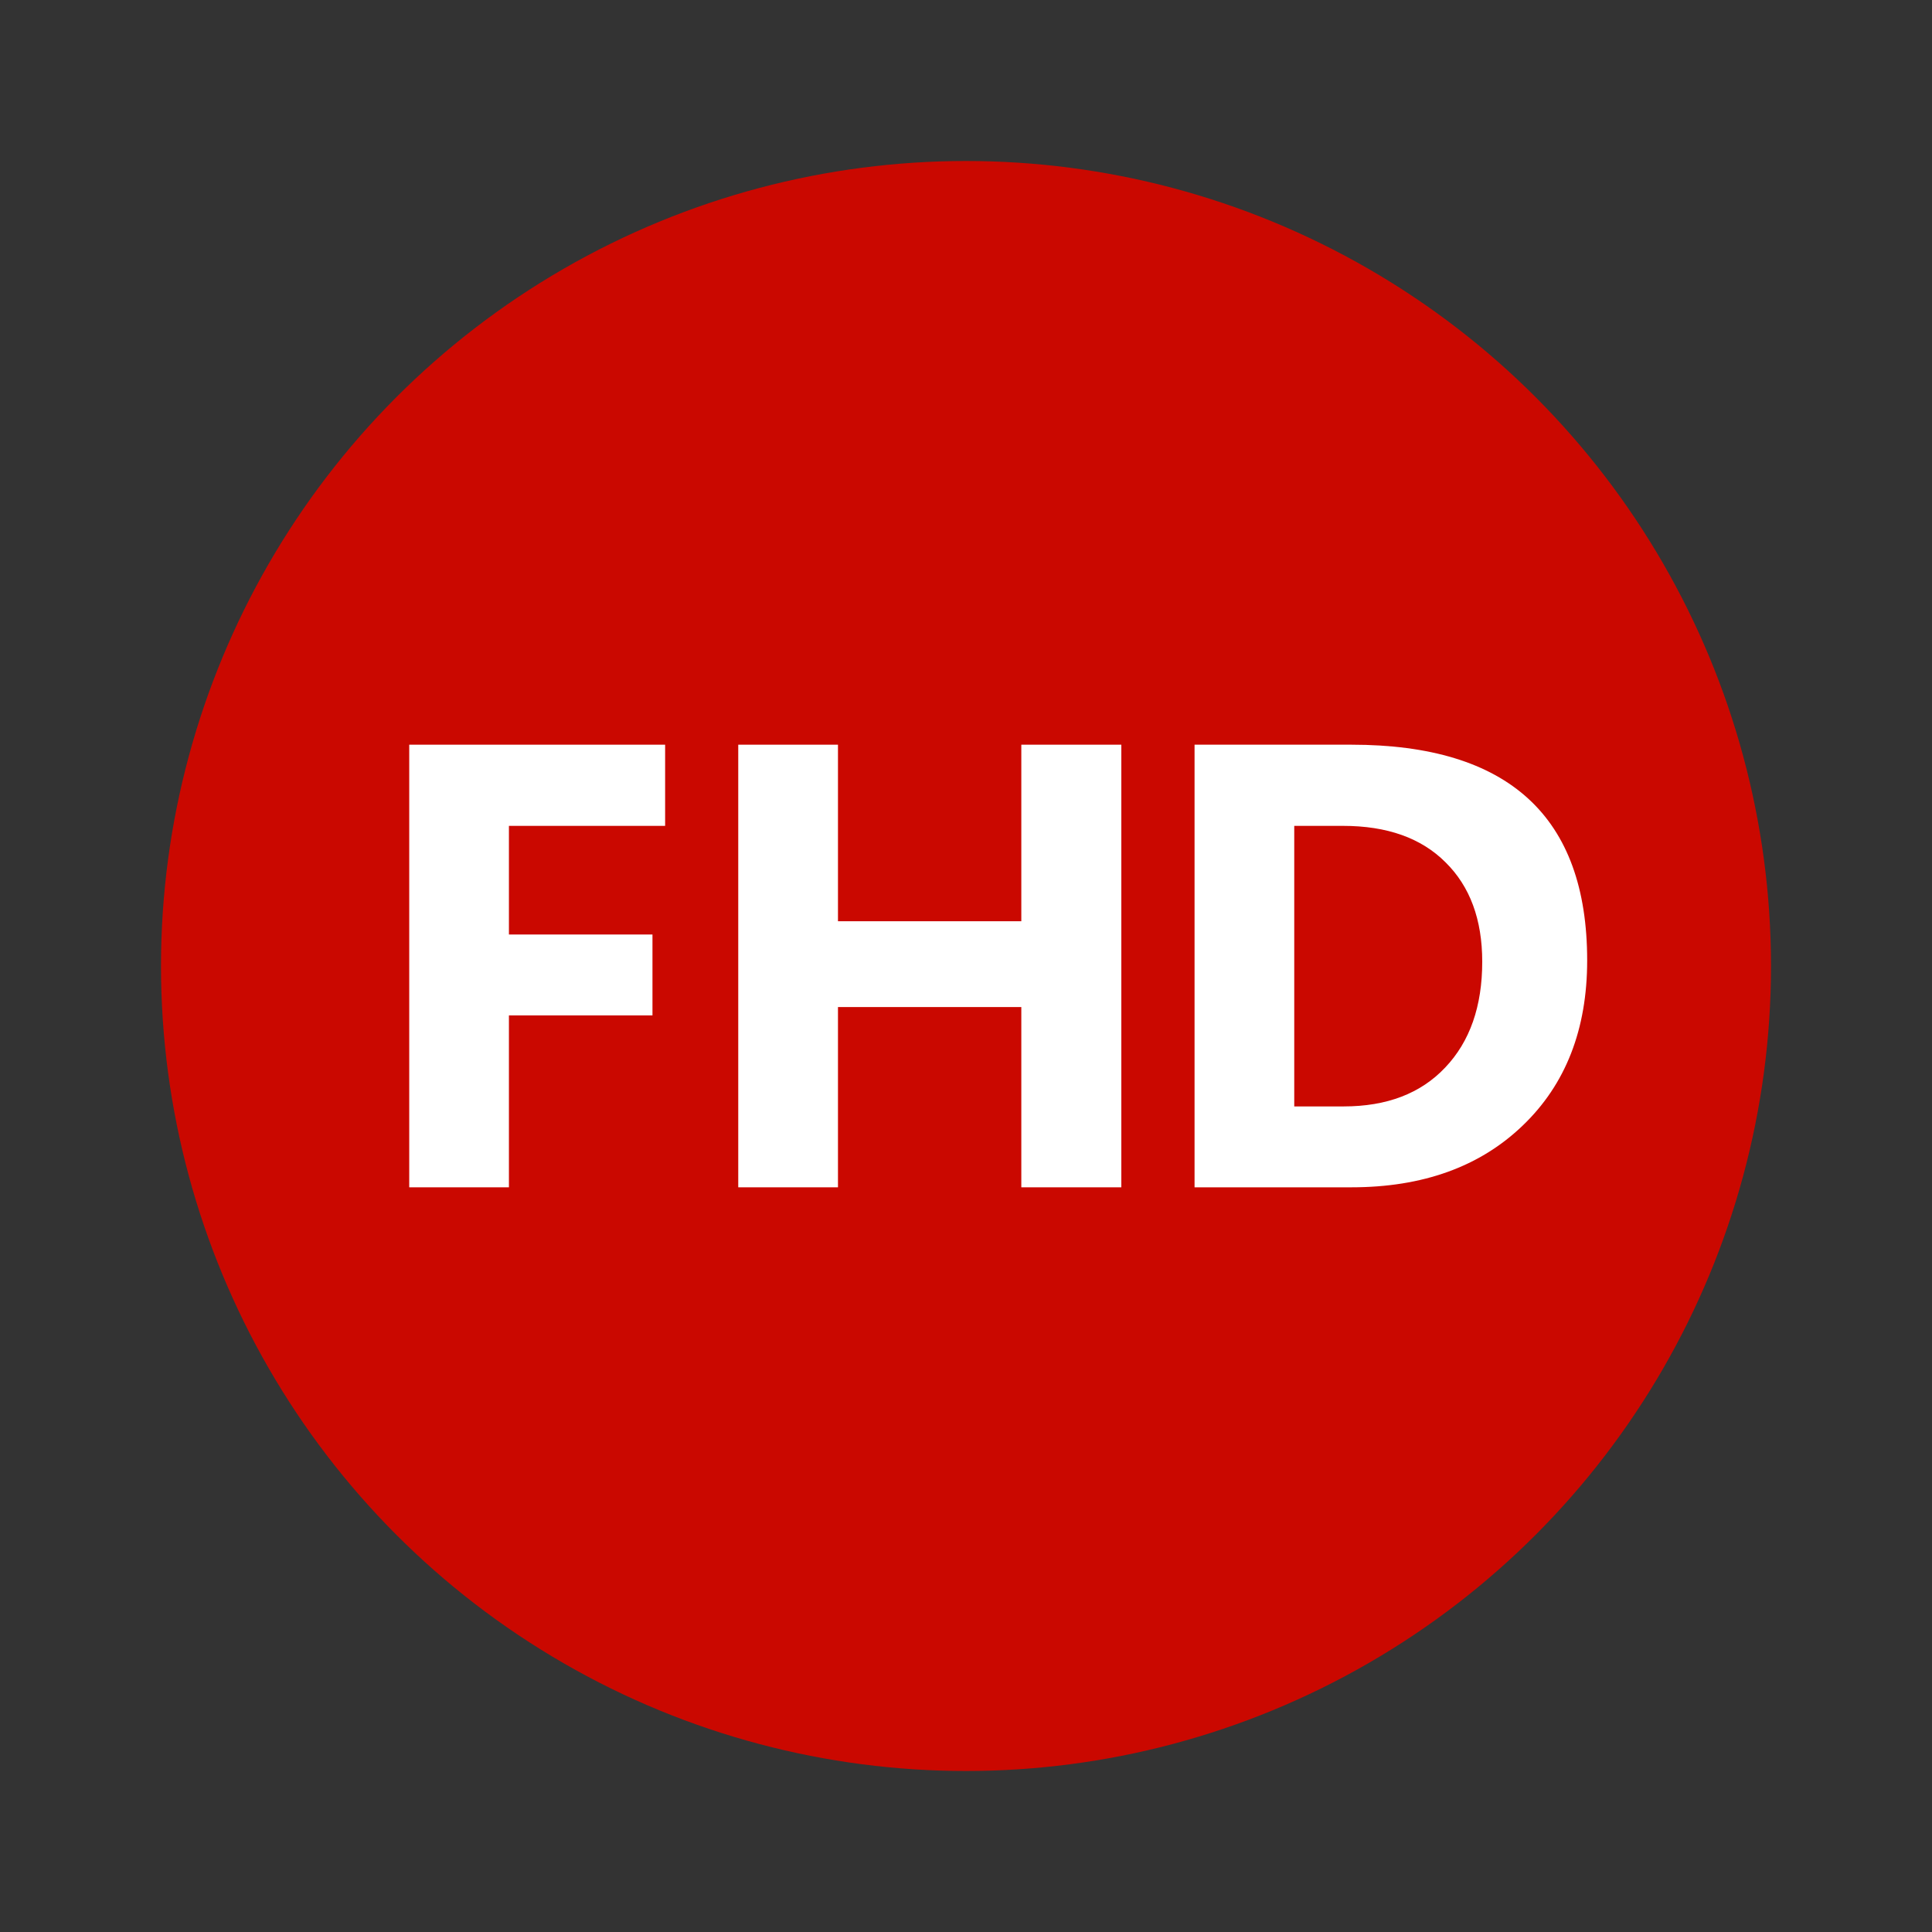
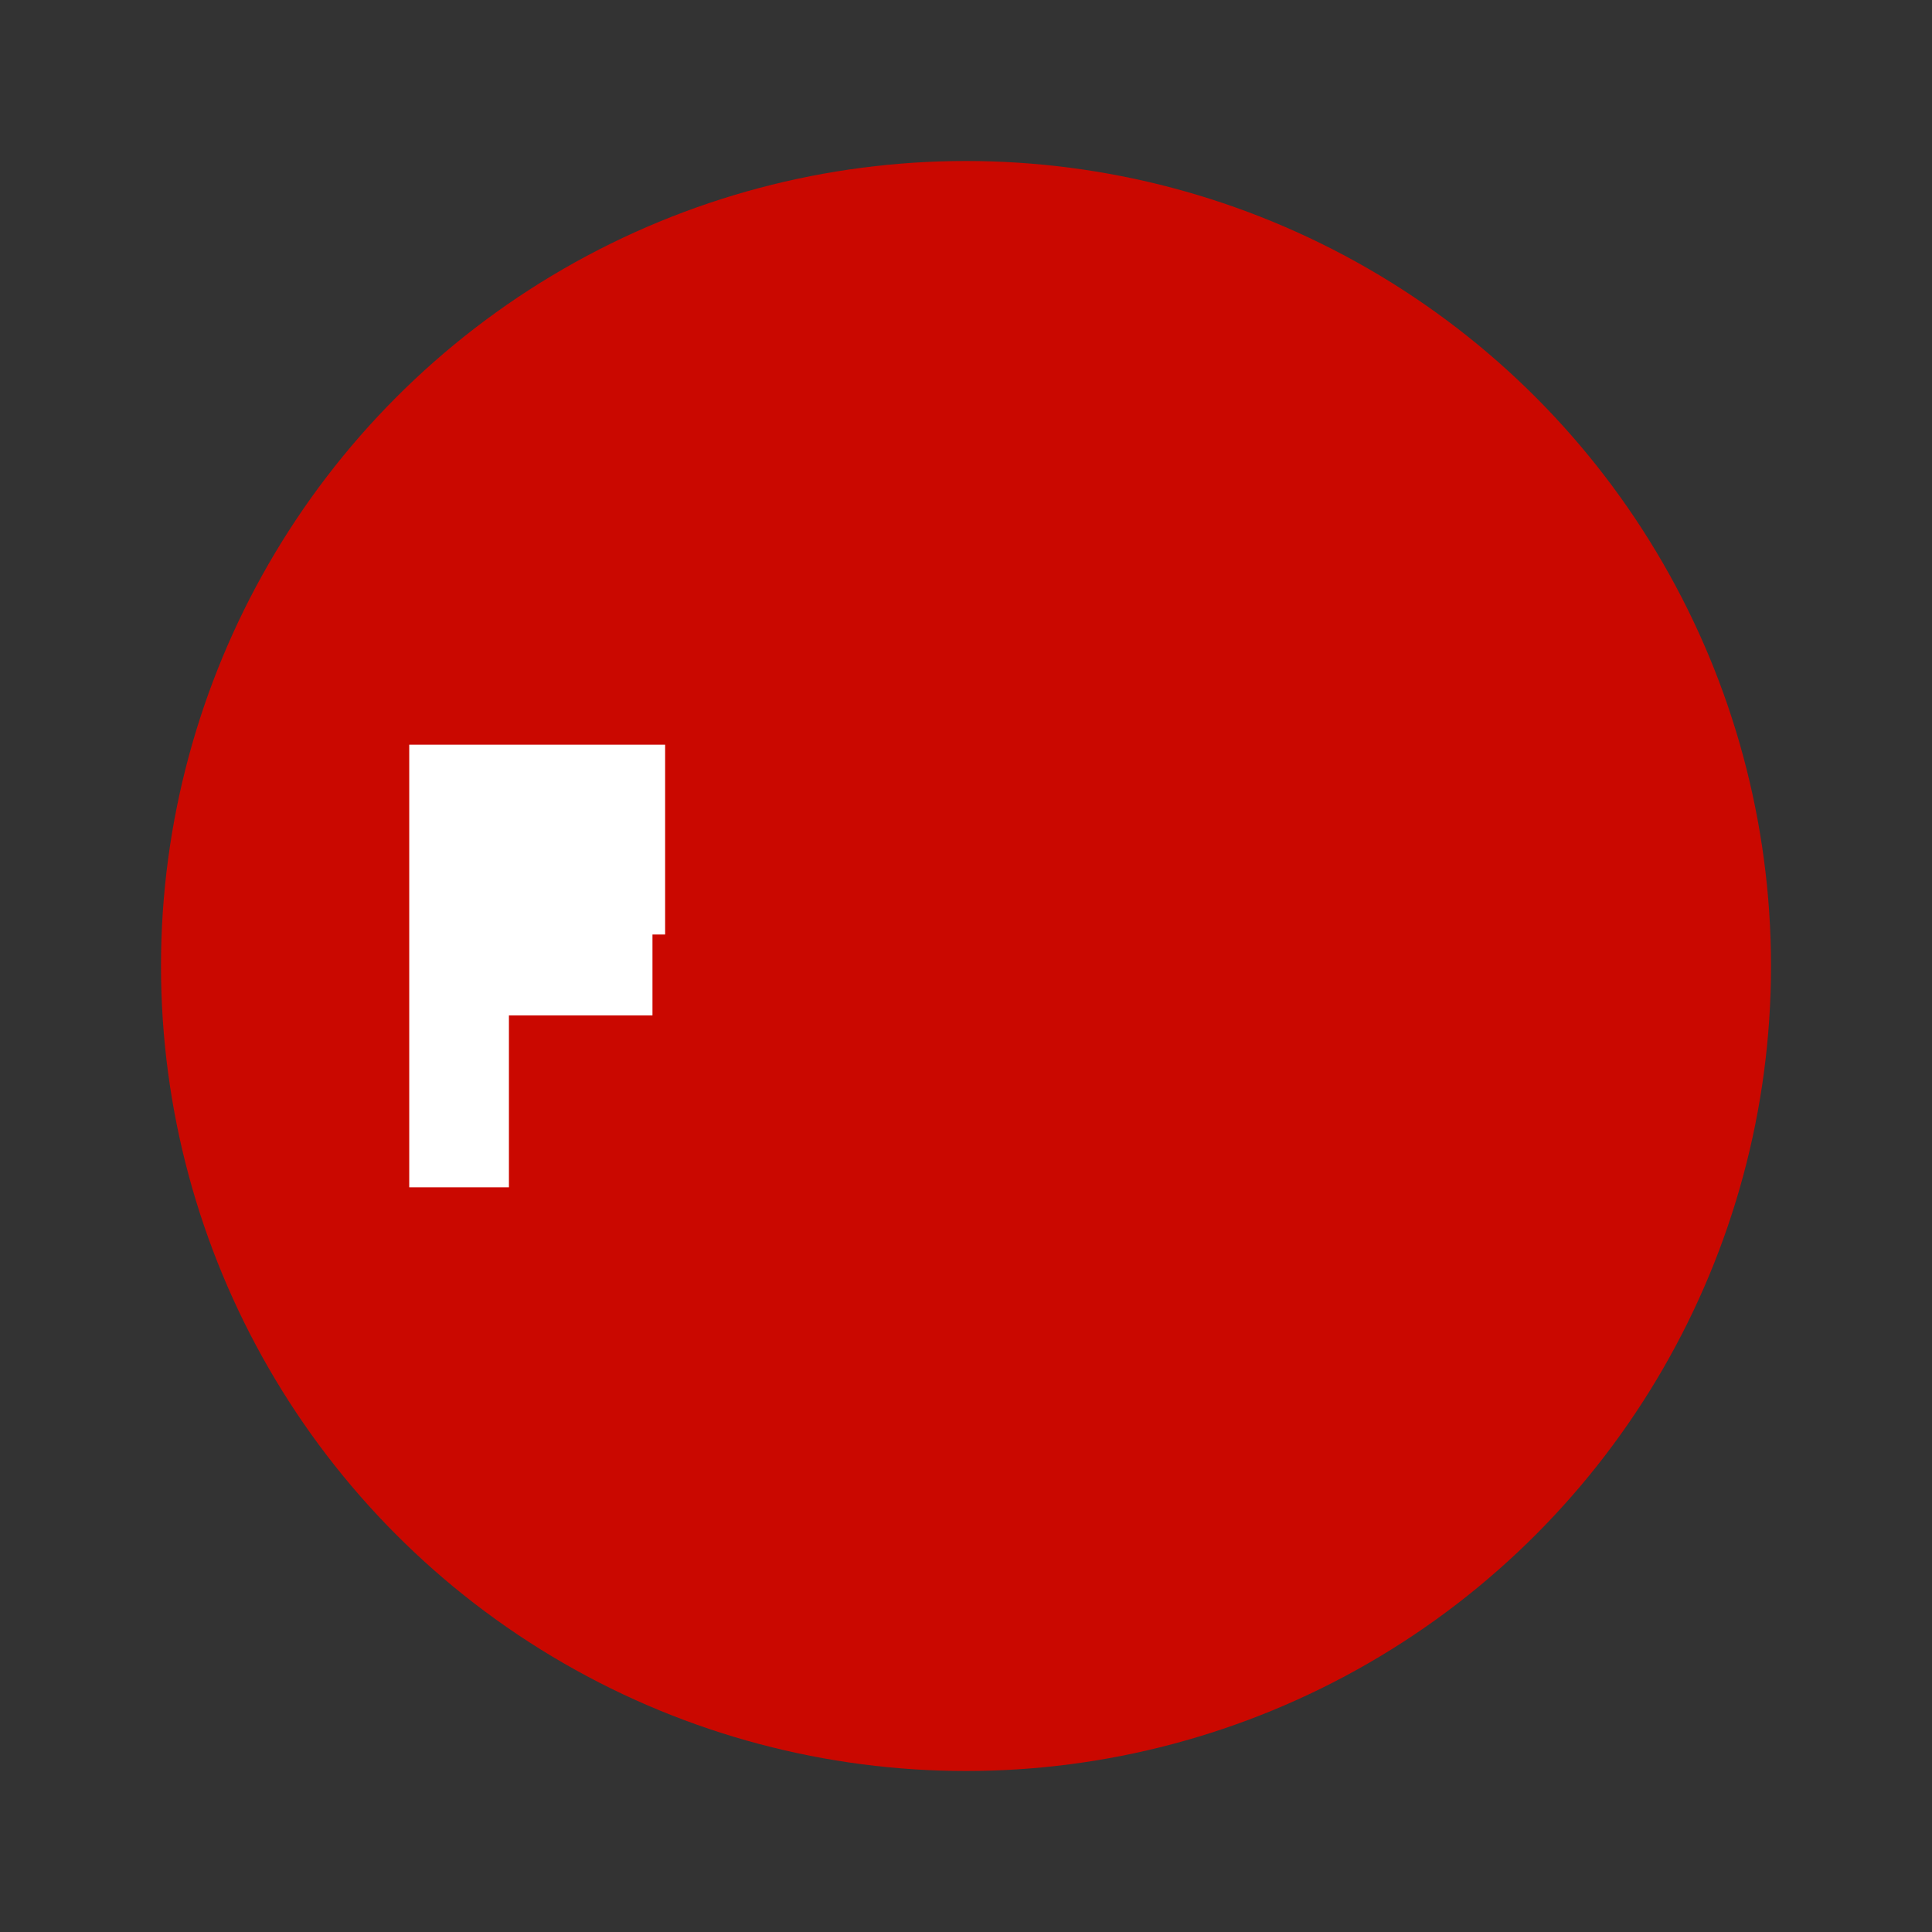
<svg xmlns="http://www.w3.org/2000/svg" width="60" height="60" viewBox="0 0 60 60" fill="none">
  <rect x="0" y="0" width="60" height="60" fill="#333333" stroke="none" />
  <circle cx="30" cy="30" r="25" fill="#CA0800" />
-   <path d="M37.098 36.873V23.127H41.967C46.85 23.127 49.291 25.36 49.291 29.827C49.291 31.968 48.623 33.678 47.288 34.956C45.958 36.234 44.185 36.873 41.967 36.873H37.098ZM40.194 25.648V34.361H41.728C43.07 34.361 44.121 33.959 44.881 33.154C45.648 32.349 46.032 31.253 46.032 29.866C46.032 28.556 45.651 27.527 44.891 26.779C44.137 26.025 43.076 25.648 41.709 25.648H40.194Z" fill="white" />
-   <path d="M34.824 36.873H31.718V31.275H26.024V36.873H22.927V23.127H26.024V28.61H31.718V23.127H34.824V36.873Z" fill="white" />
-   <path d="M20.656 25.648H15.805V29.022H20.263V31.534H15.805V36.873H12.709V23.127H20.656V25.648Z" fill="white" />
+   <path d="M20.656 25.648V29.022H20.263V31.534H15.805V36.873H12.709V23.127H20.656V25.648Z" fill="white" />
</svg>